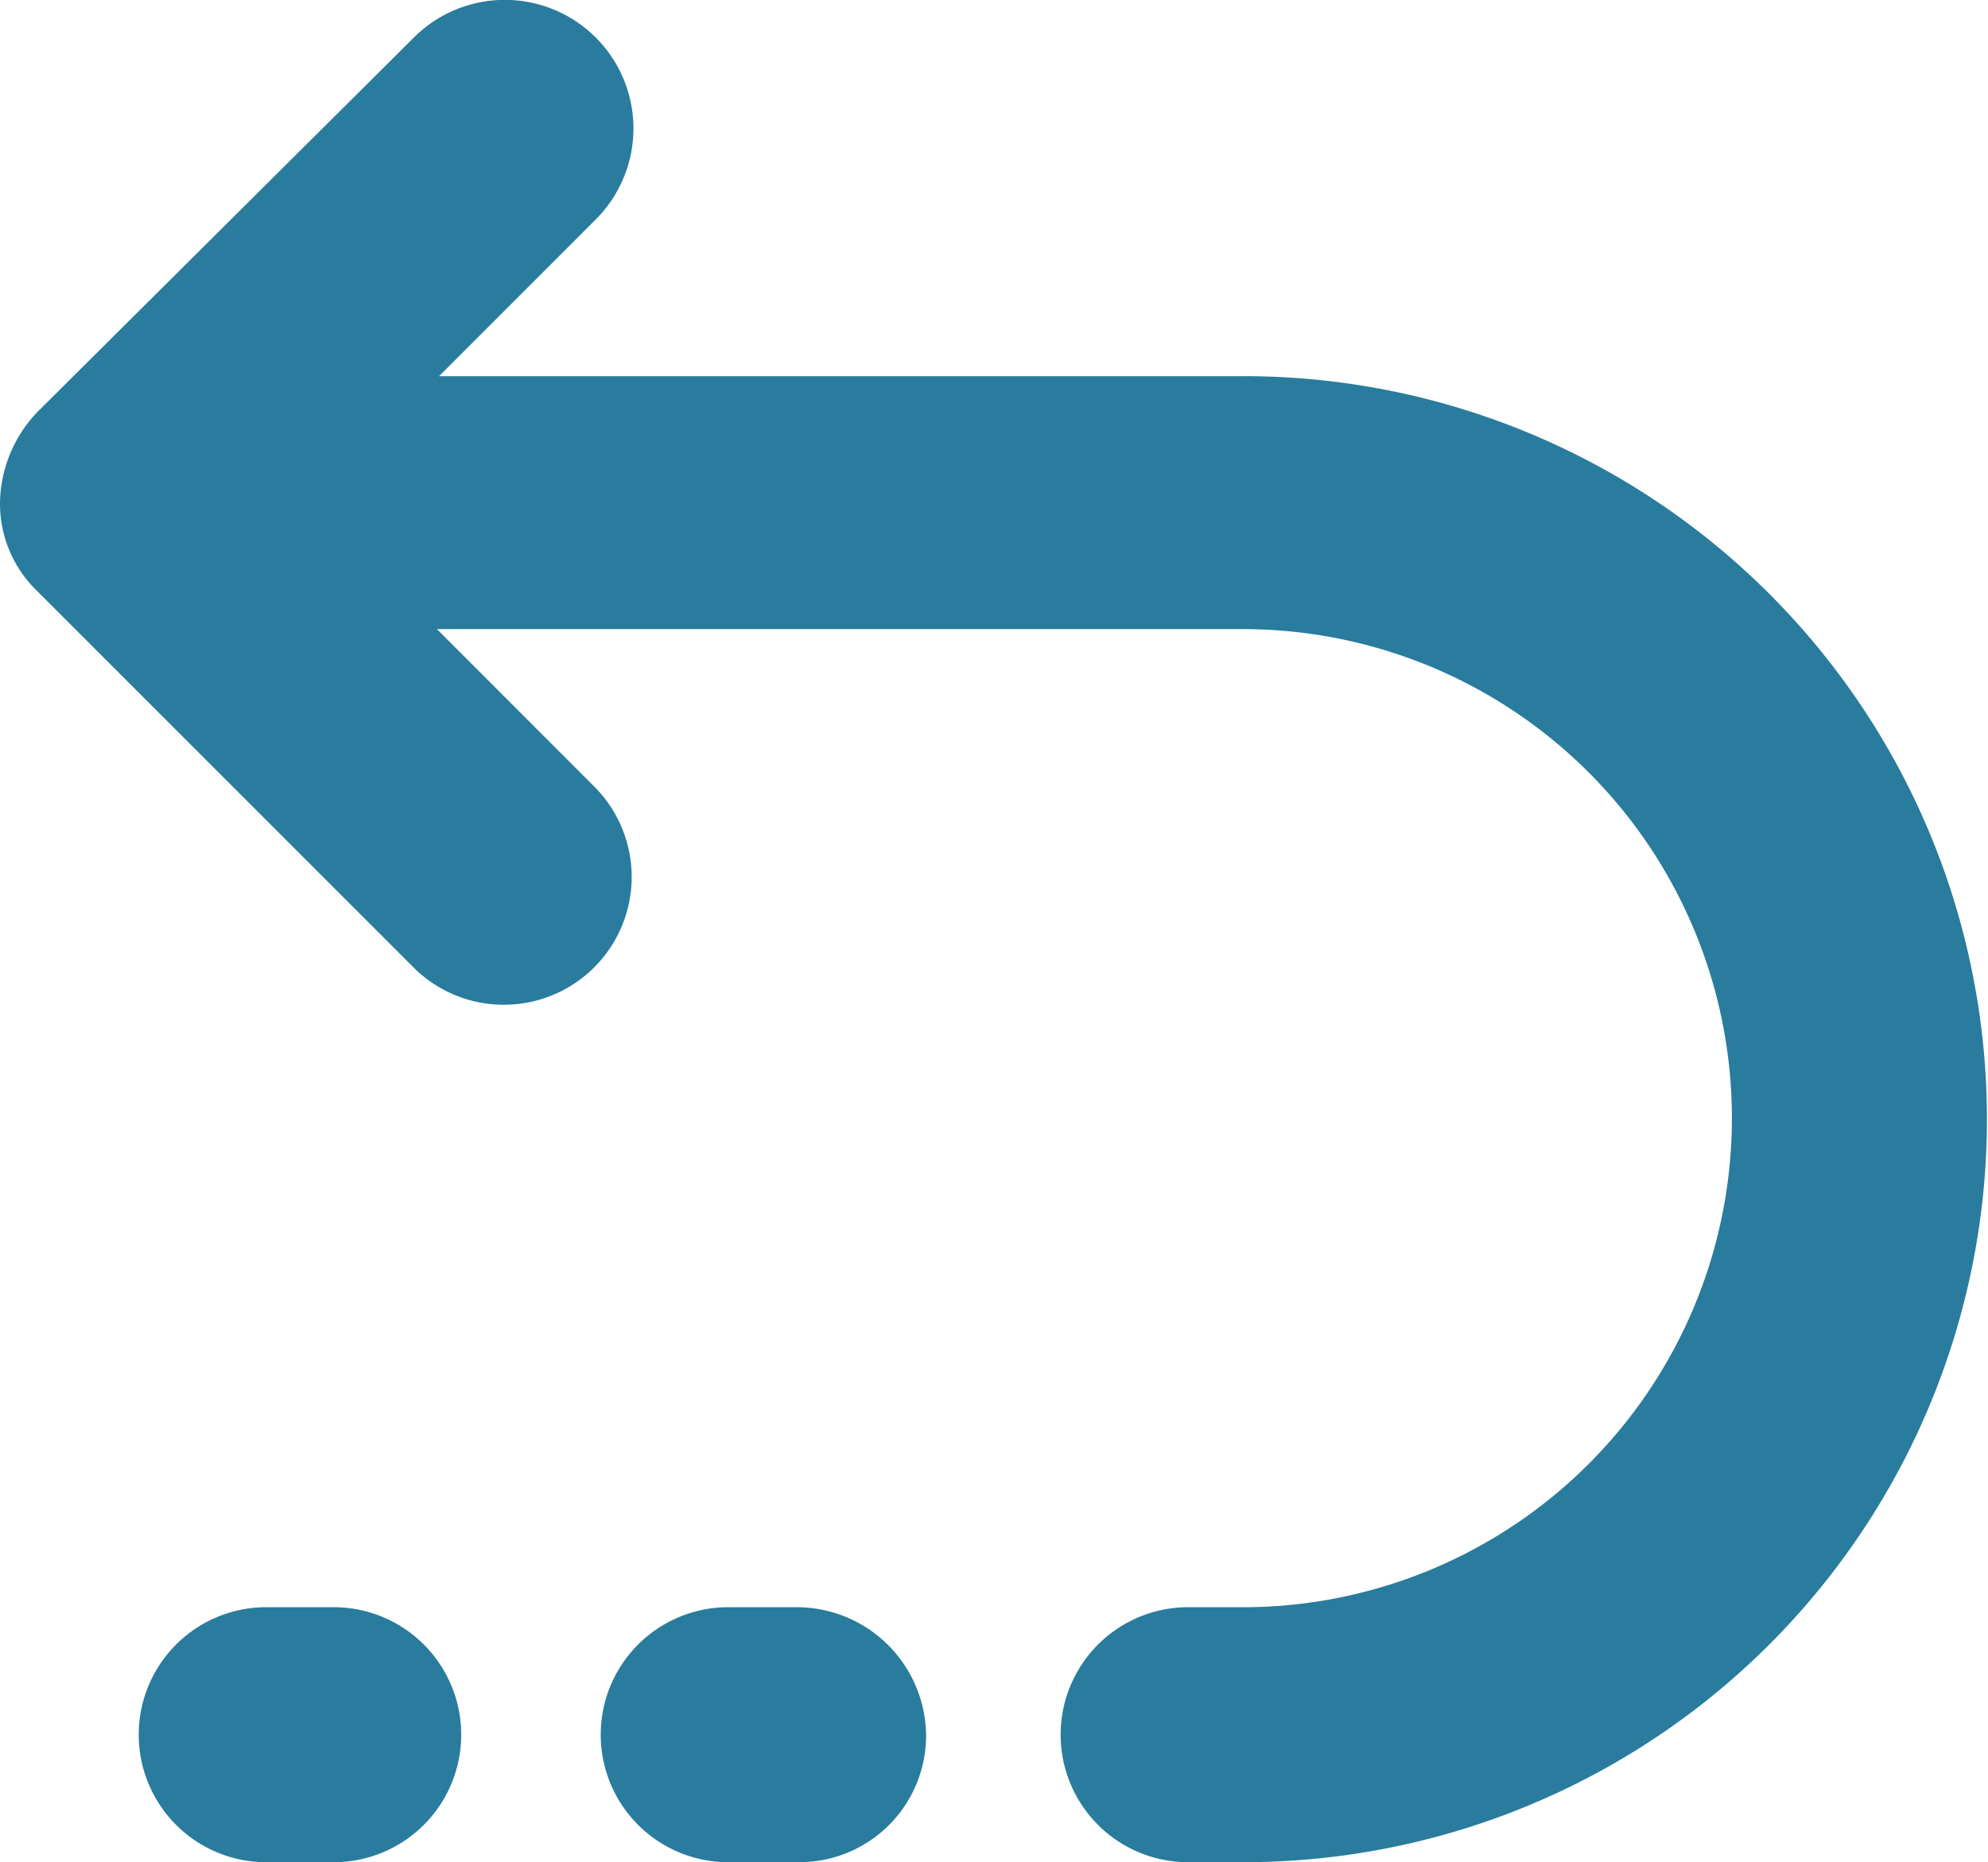
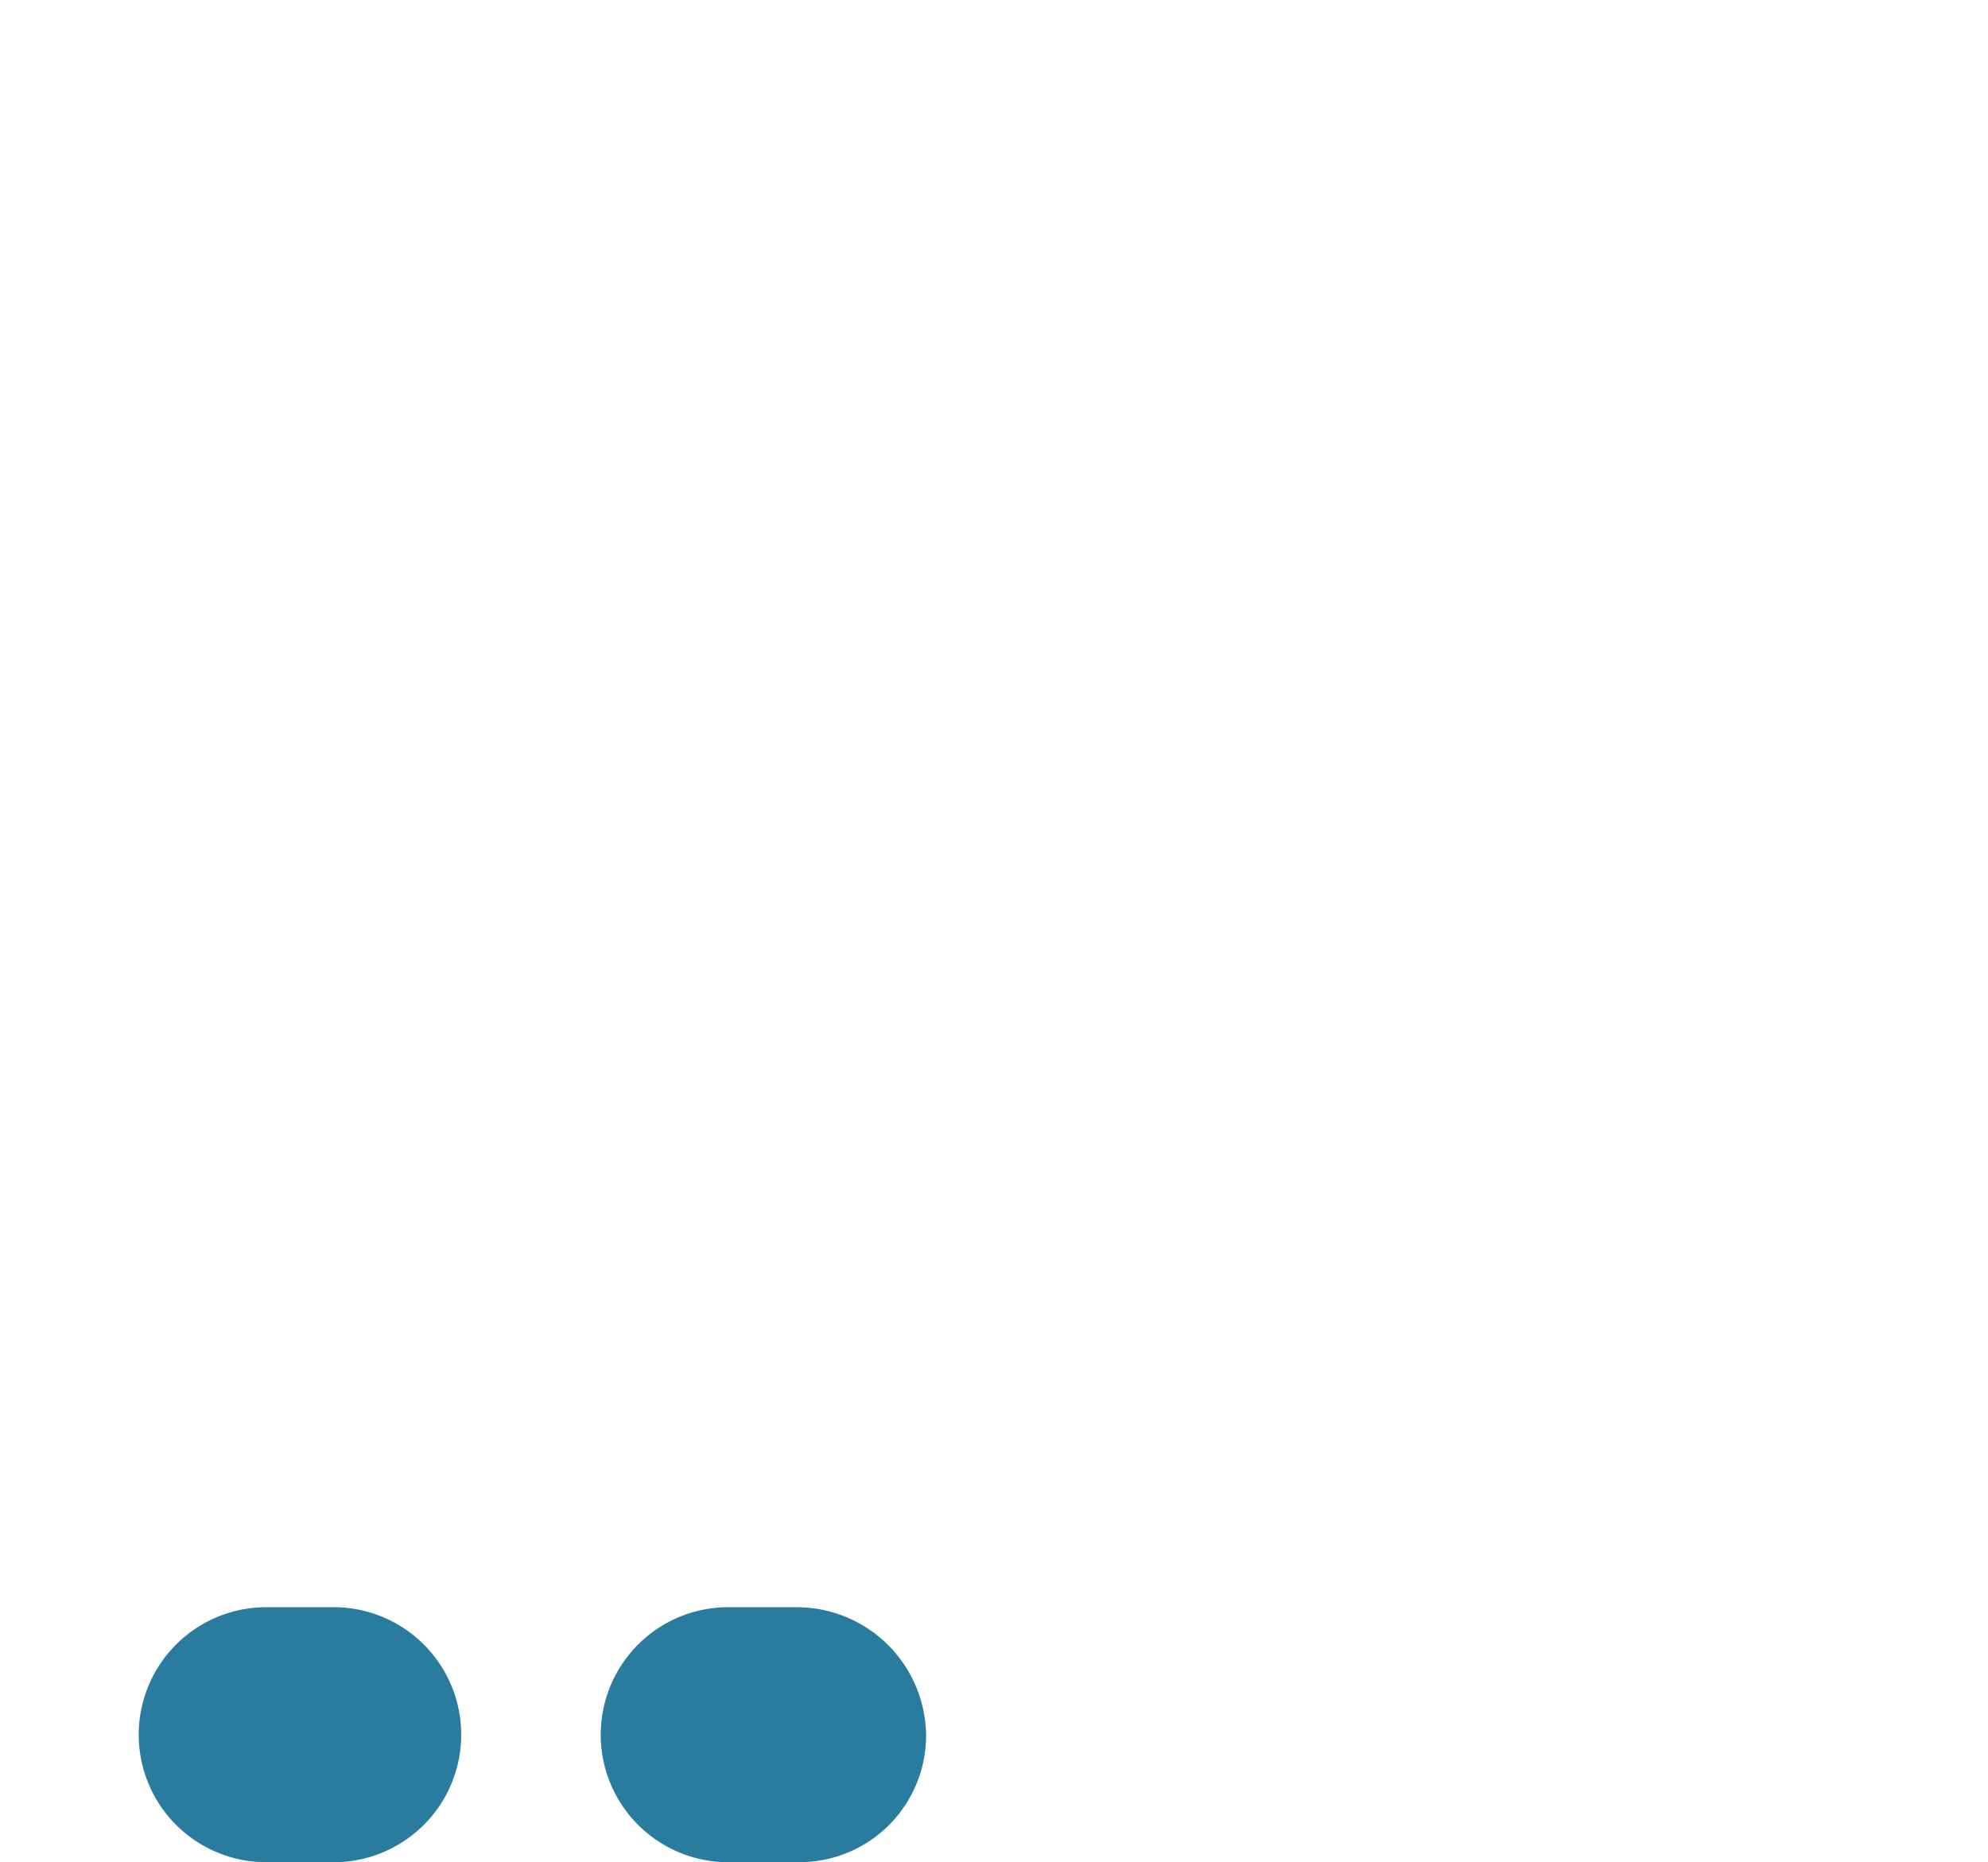
<svg xmlns="http://www.w3.org/2000/svg" id="Group_173" data-name="Group 173" width="30.599" height="28.668" viewBox="0 0 30.599 28.668">
  <g id="Group_172" data-name="Group 172">
-     <path id="Path_70" data-name="Path 70" d="M21.544,11.192H9.157L11.57,8.778a1.979,1.979,0,0,0-2.8-2.8L2.979,11.739A2.064,2.064,0,0,0,2.4,13.122a1.871,1.871,0,0,0,.579,1.384L8.771,20.3a1.968,1.968,0,0,0,2.767-2.8L9.125,15.085H21.512a7.529,7.529,0,0,1,.032,15.058h-.9a1.963,1.963,0,0,0,0,3.925h.9a11.438,11.438,0,1,0,0-22.877Z" transform="translate(-2.4 -5.4)" fill="#297c9d" />
    <path id="Path_71" data-name="Path 71" d="M11.989,82.3H10.863a1.963,1.963,0,0,0,0,3.925h1.126a1.963,1.963,0,0,0,0-3.925Z" transform="translate(-6.809 -57.557)" fill="#297c9d" />
    <path id="Path_72" data-name="Path 72" d="M34.089,82.3H32.963a1.963,1.963,0,0,0,0,3.925h1.126a1.95,1.95,0,0,0,1.963-1.963A1.992,1.992,0,0,0,34.089,82.3Z" transform="translate(-21.798 -57.557)" fill="#297c9d" />
  </g>
</svg>